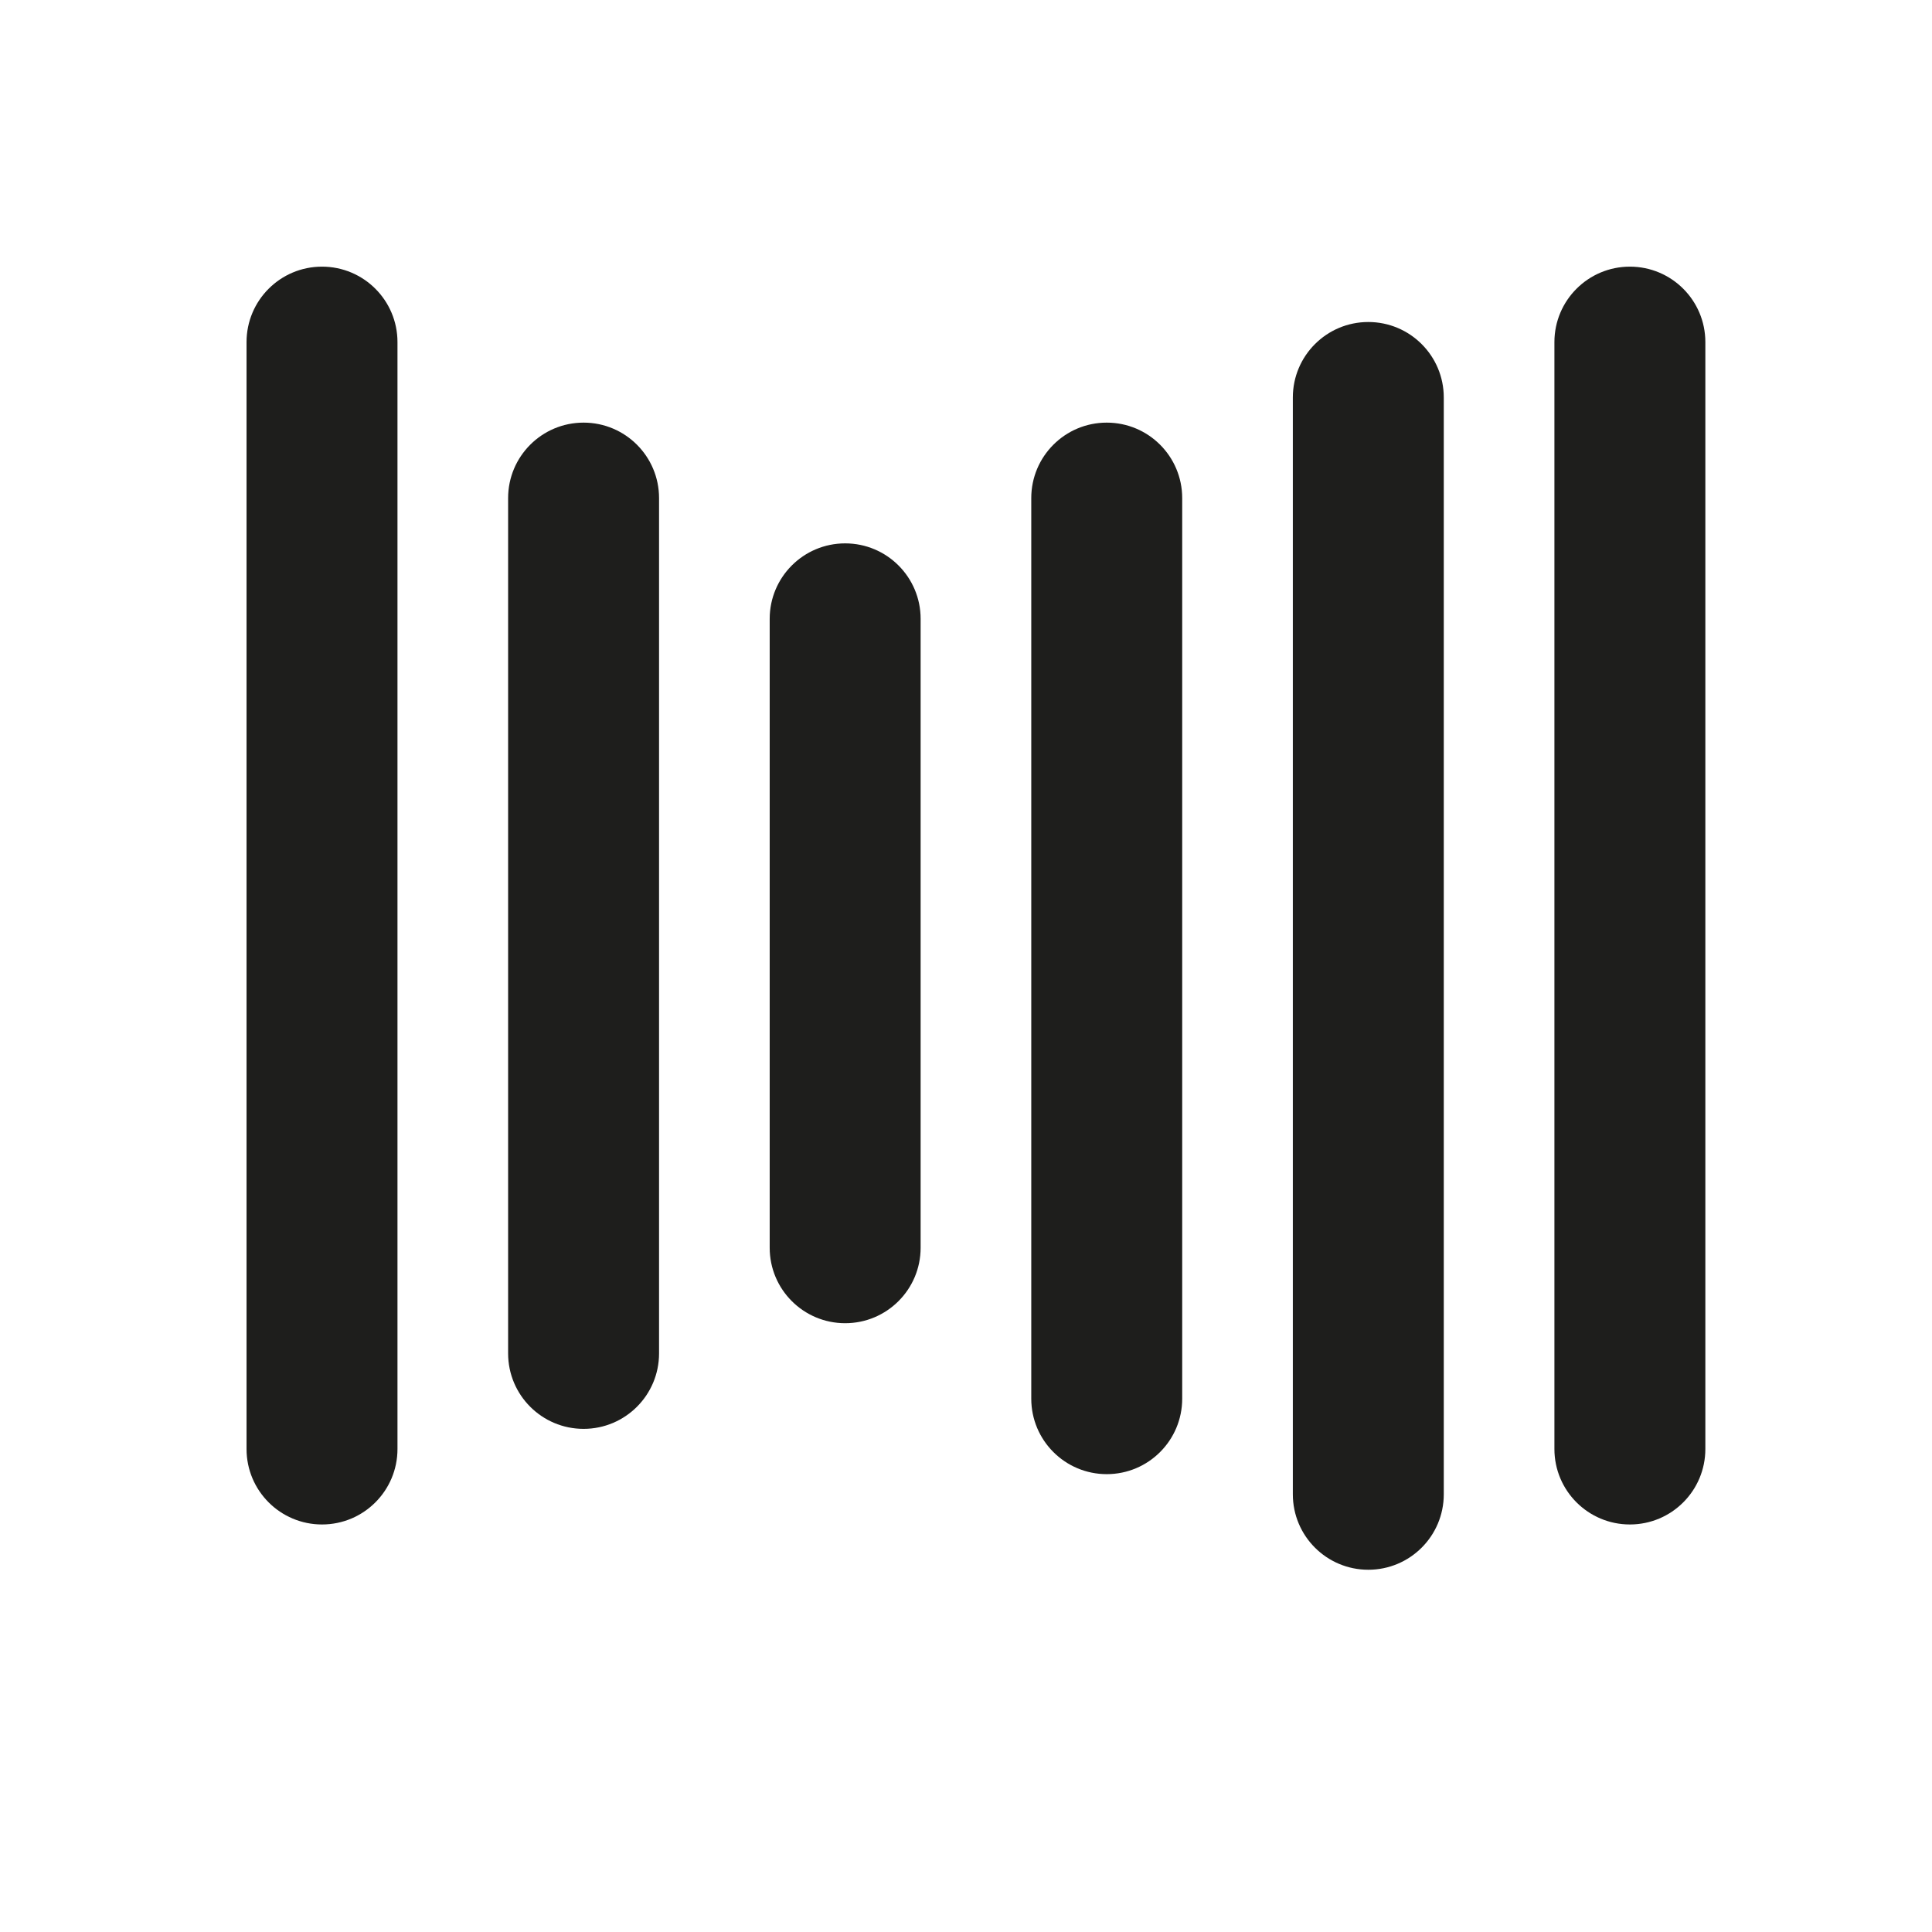
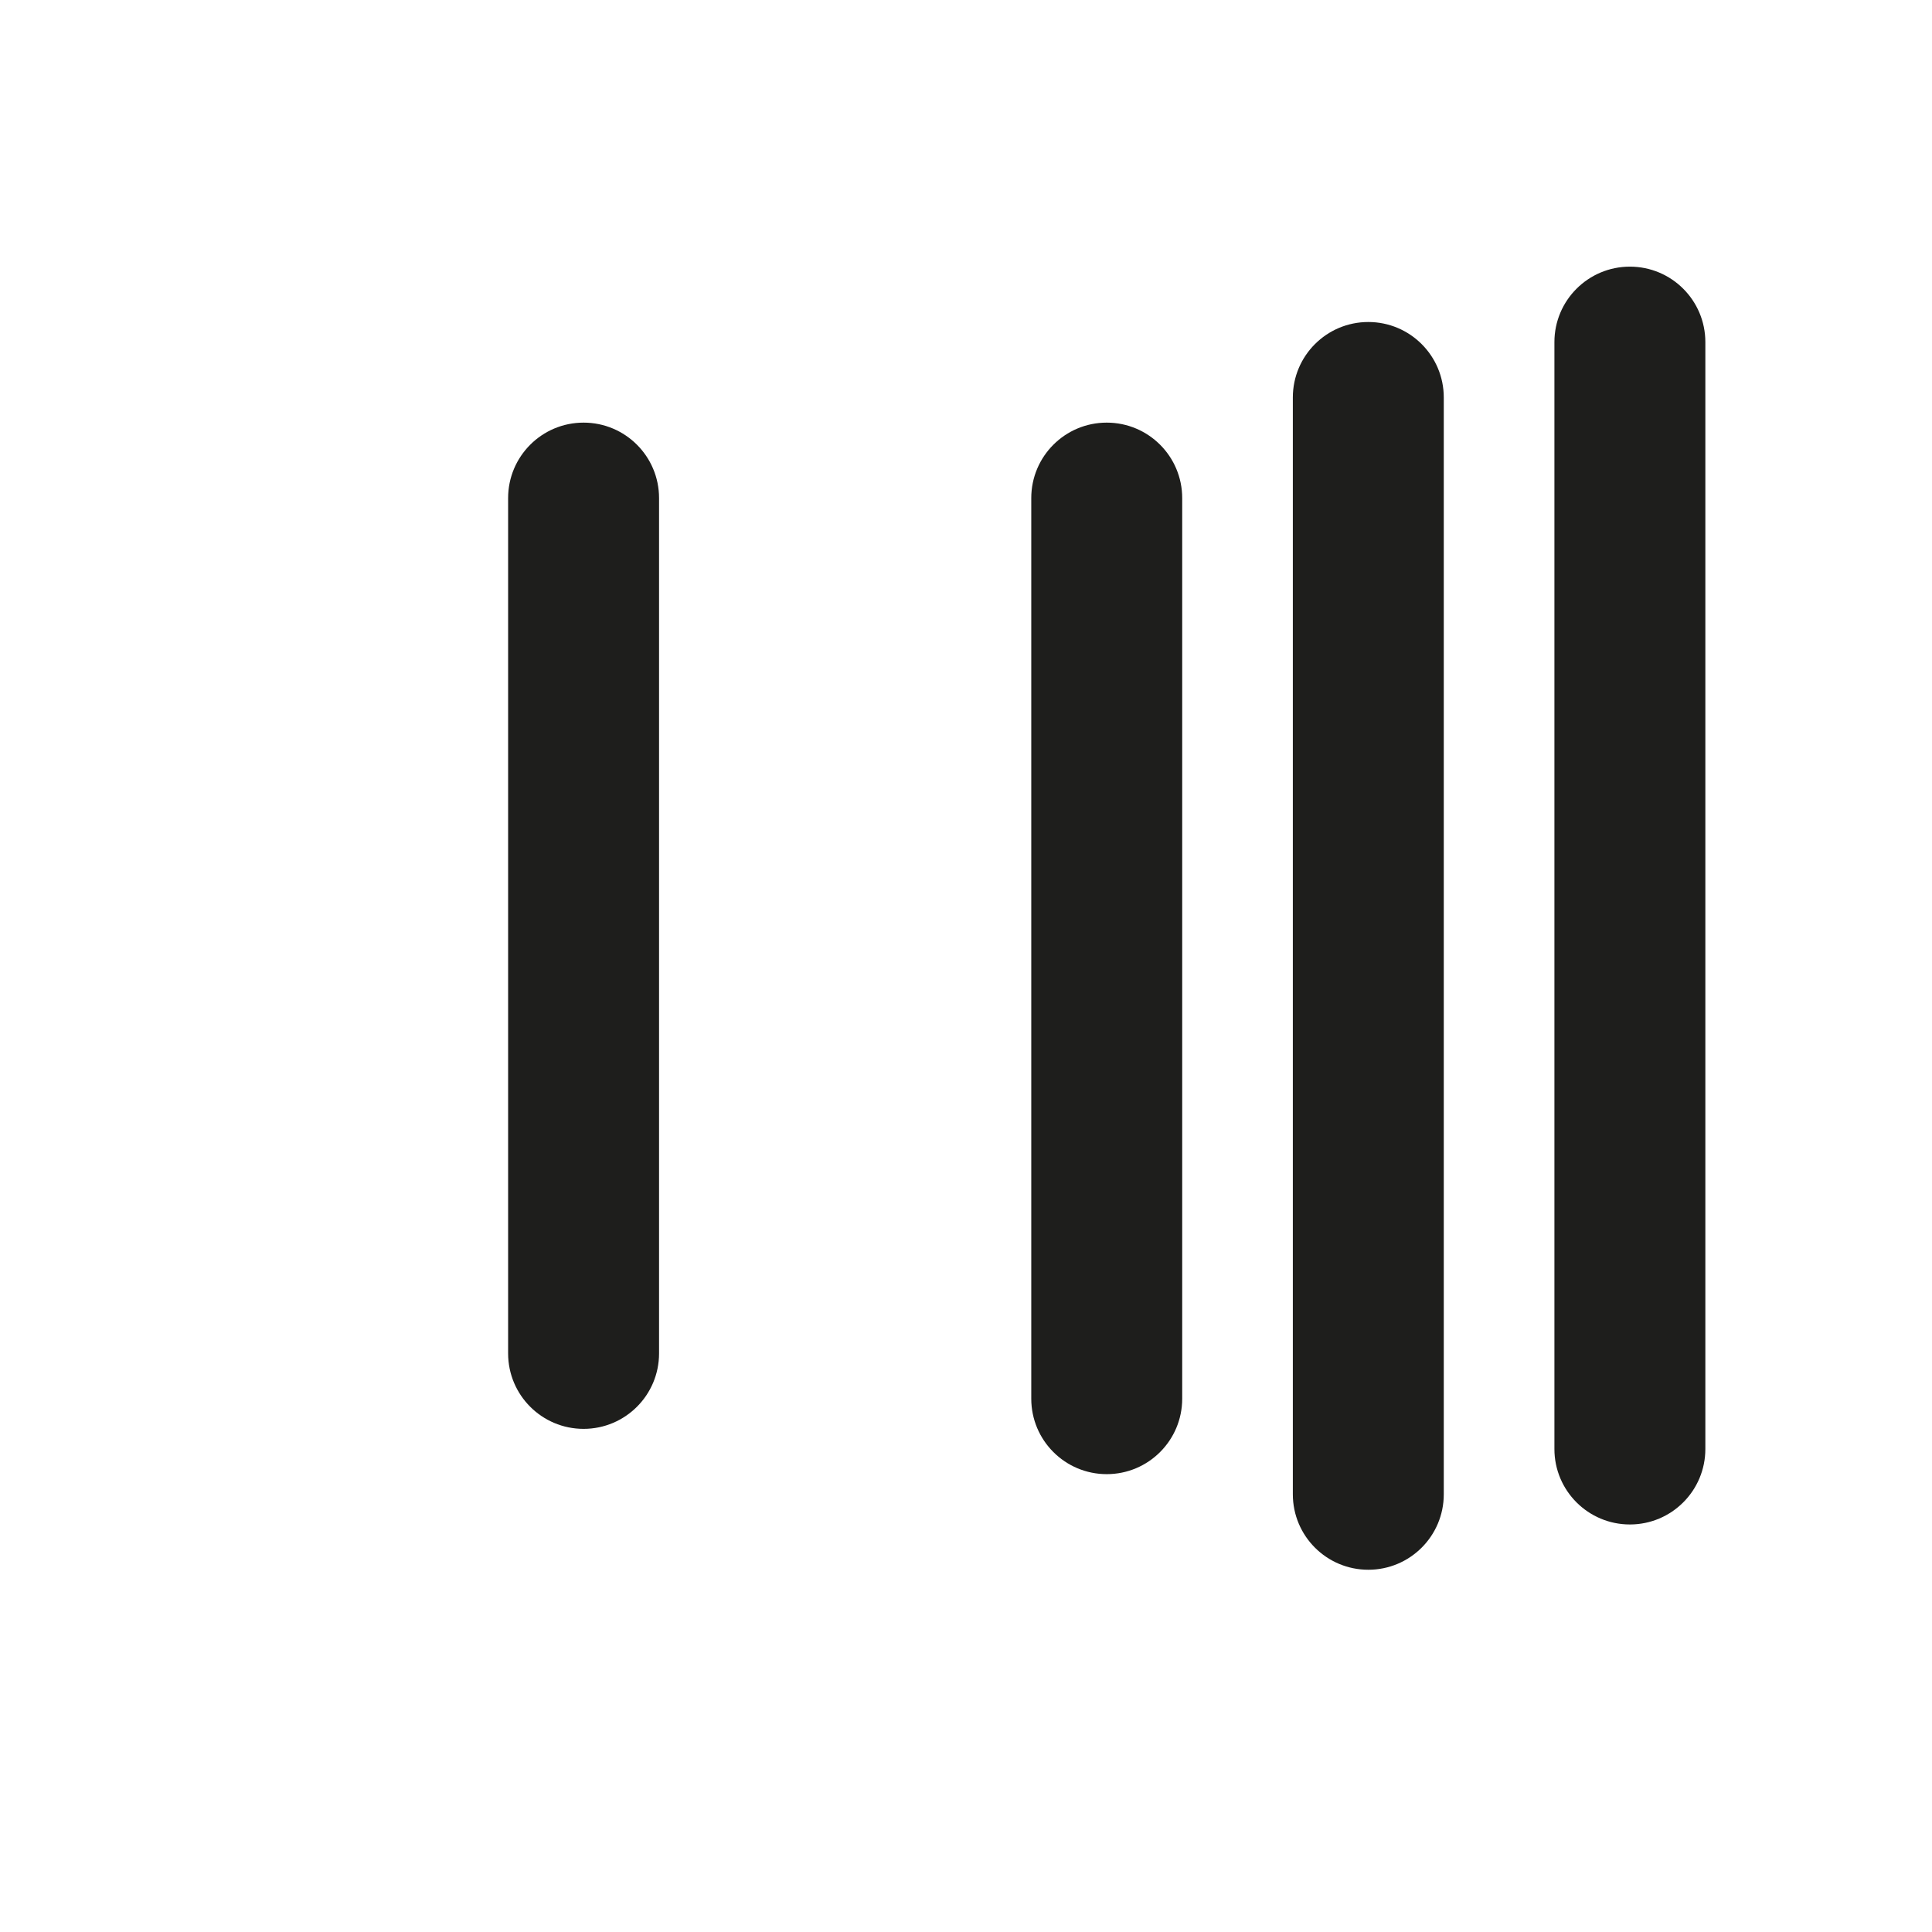
<svg xmlns="http://www.w3.org/2000/svg" version="1.1" id="Capa_1" x="0px" y="0px" width="64px" height="64px" viewBox="0 0 64 64" enable-background="new 0 0 64 64" xml:space="preserve">
  <g>
-     <path fill="#1E1E1C" d="M10.667,50.5c-1.381,0-2.5-1.119-2.5-2.5V11.333c0-1.381,1.119-2.5,2.5-2.5c1.381,0,2.5,1.119,2.5,2.5V48   C13.167,49.381,12.048,50.5,10.667,50.5z" />
-   </g>
+     </g>
  <g>
    <path fill="#1E1E1C" d="M19.332,47.333c-1.381,0-2.5-1.119-2.5-2.5V16.5c0-1.381,1.119-2.5,2.5-2.5c1.381,0,2.5,1.119,2.5,2.5   v28.333C21.832,46.214,20.713,47.333,19.332,47.333z" />
  </g>
  <g>
    <path fill="#1E1E1C" d="M36.662,48.833c-1.381,0-2.5-1.119-2.5-2.5V16.5c0-1.381,1.119-2.5,2.5-2.5c1.381,0,2.5,1.119,2.5,2.5   v29.833C39.162,47.714,38.043,48.833,36.662,48.833z" />
  </g>
  <g>
    <path fill="#1E1E1C" d="M45.327,52c-1.381,0-2.5-1.119-2.5-2.5V13.167c0-1.381,1.119-2.5,2.5-2.5c1.381,0,2.5,1.119,2.5,2.5V49.5   C47.827,50.881,46.708,52,45.327,52z" />
  </g>
  <g>
    <path fill="#1E1E1C" d="M53.992,50.5c-1.381,0-2.5-1.119-2.5-2.5V11.333c0-1.381,1.119-2.5,2.5-2.5c1.381,0,2.5,1.119,2.5,2.5V48   C56.492,49.381,55.373,50.5,53.992,50.5z" />
  </g>
  <g>
-     <path fill="#1E1E1C" d="M27.997,43.833c-1.381,0-2.5-1.119-2.5-2.5V20.5c0-1.381,1.119-2.5,2.5-2.5c1.381,0,2.5,1.119,2.5,2.5   v20.833C30.497,42.714,29.378,43.833,27.997,43.833z" />
-   </g>
+     </g>
</svg>